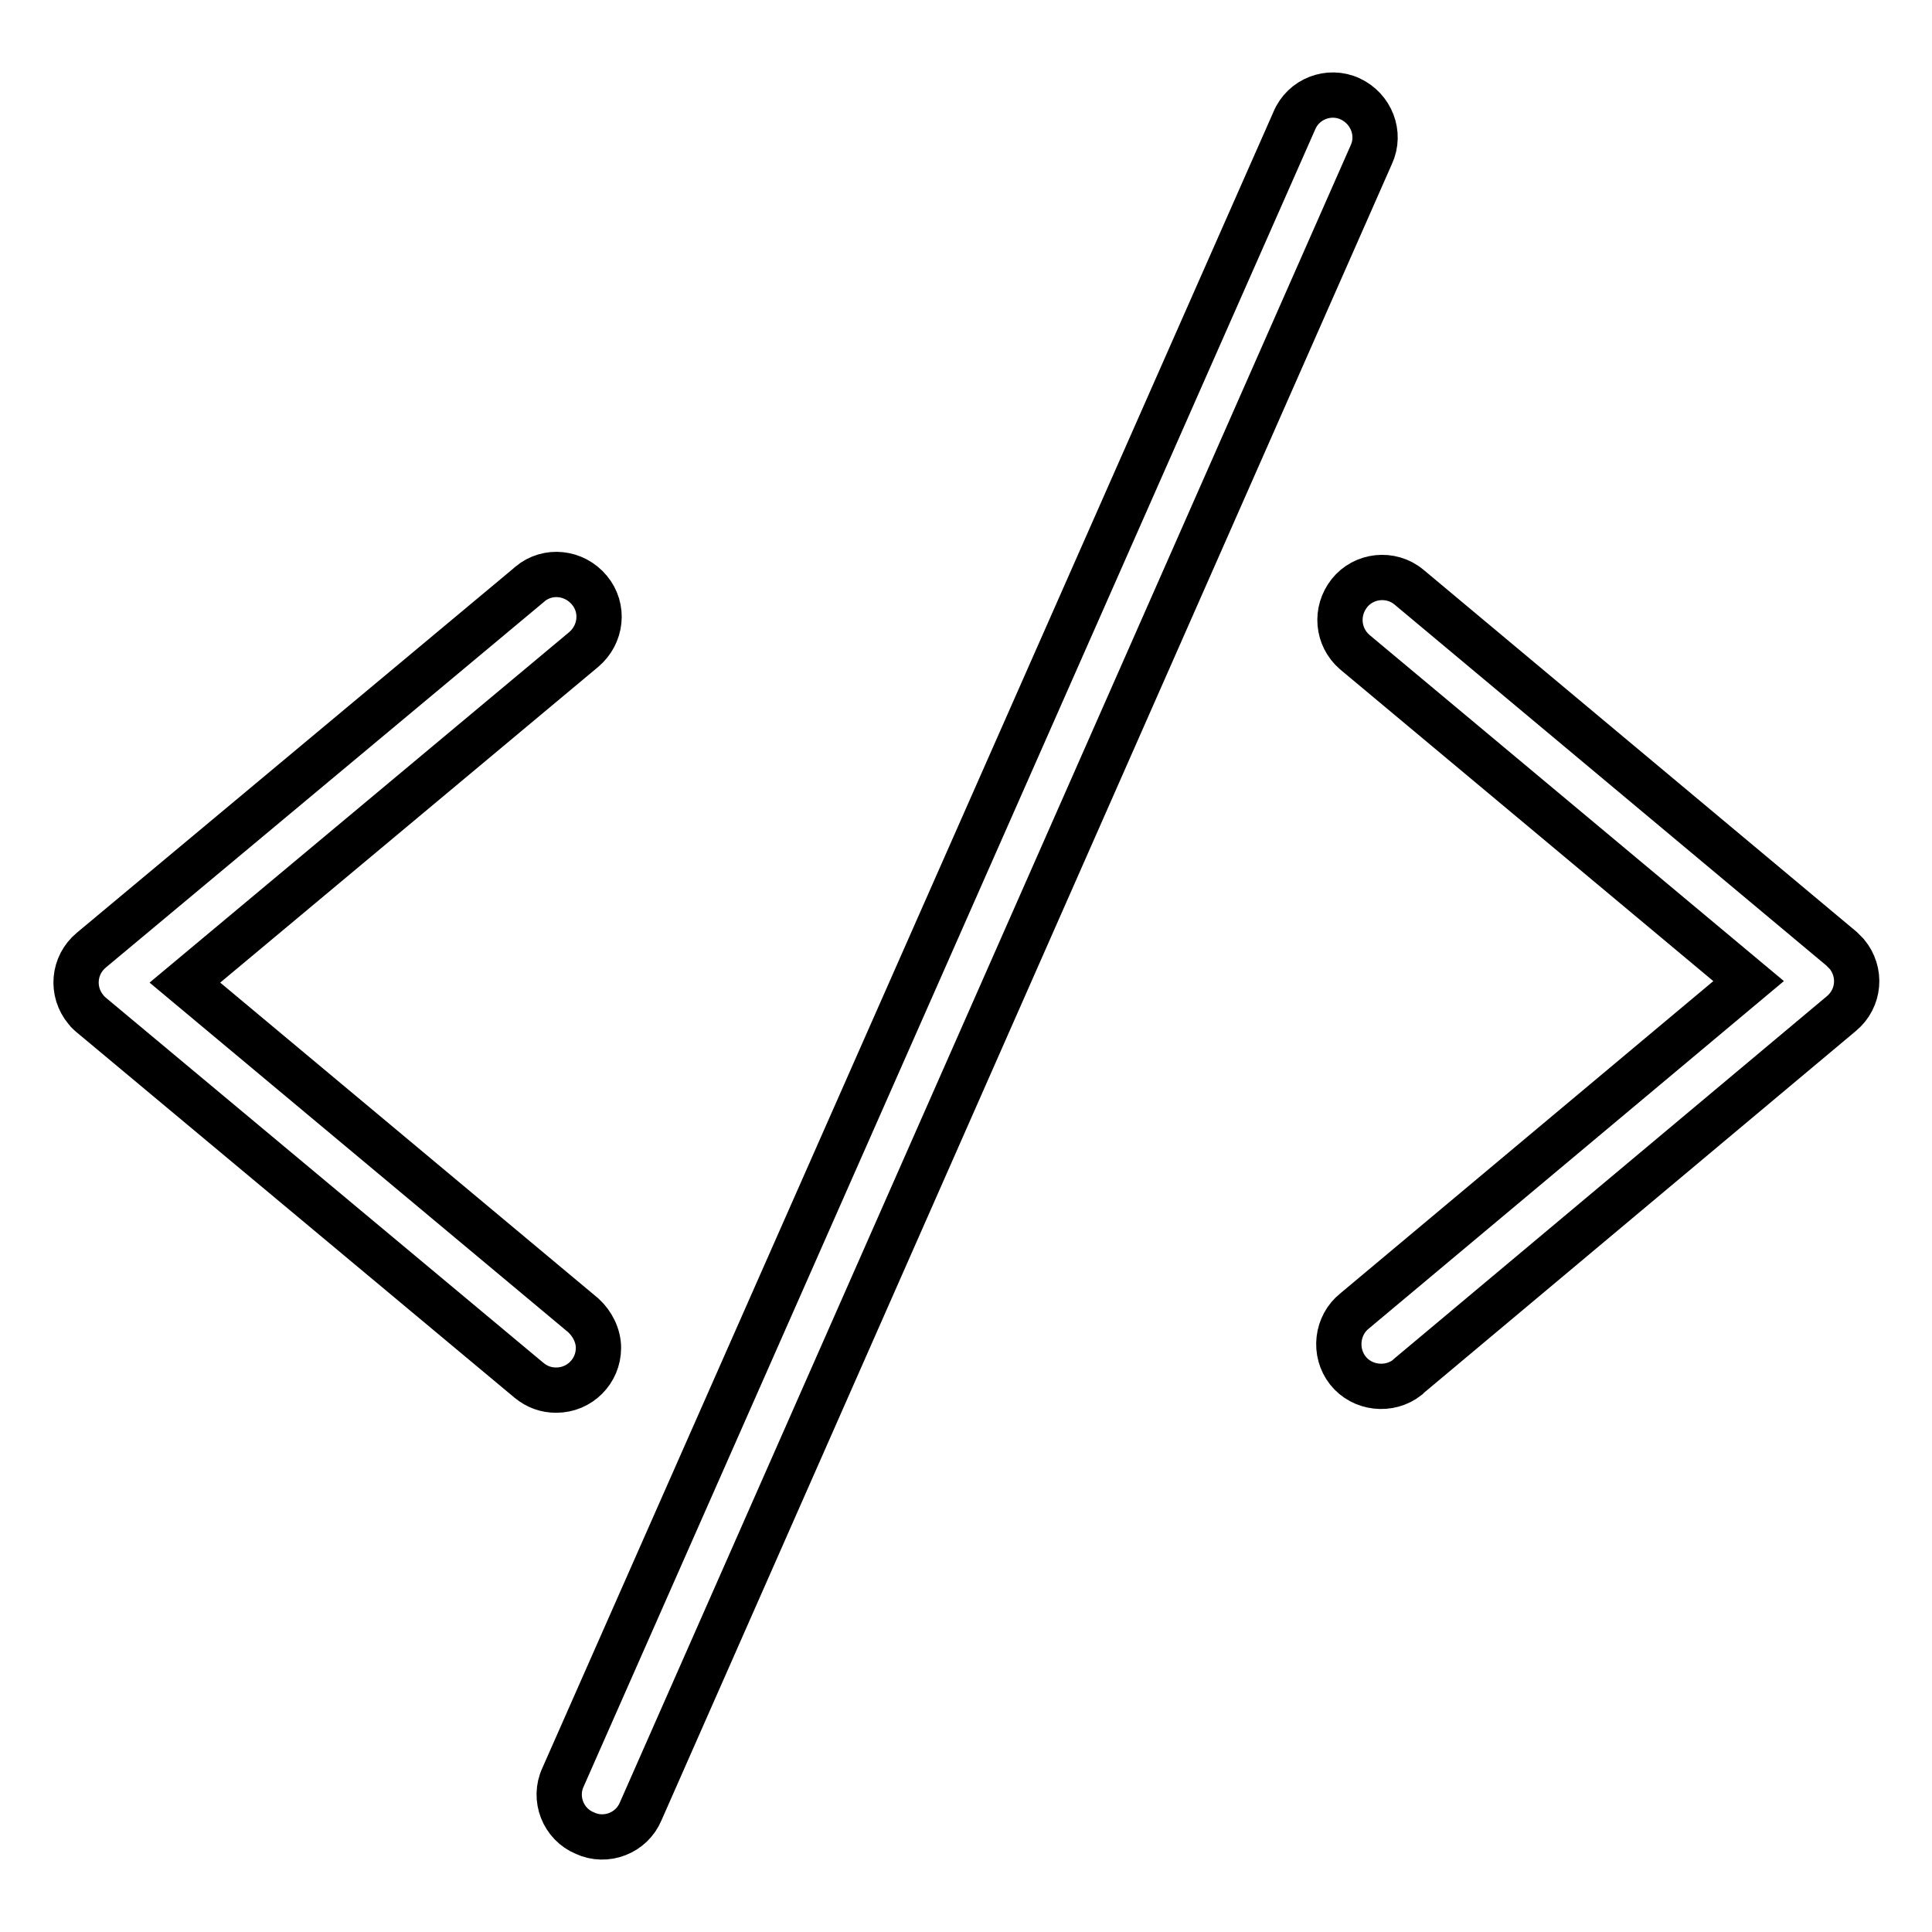
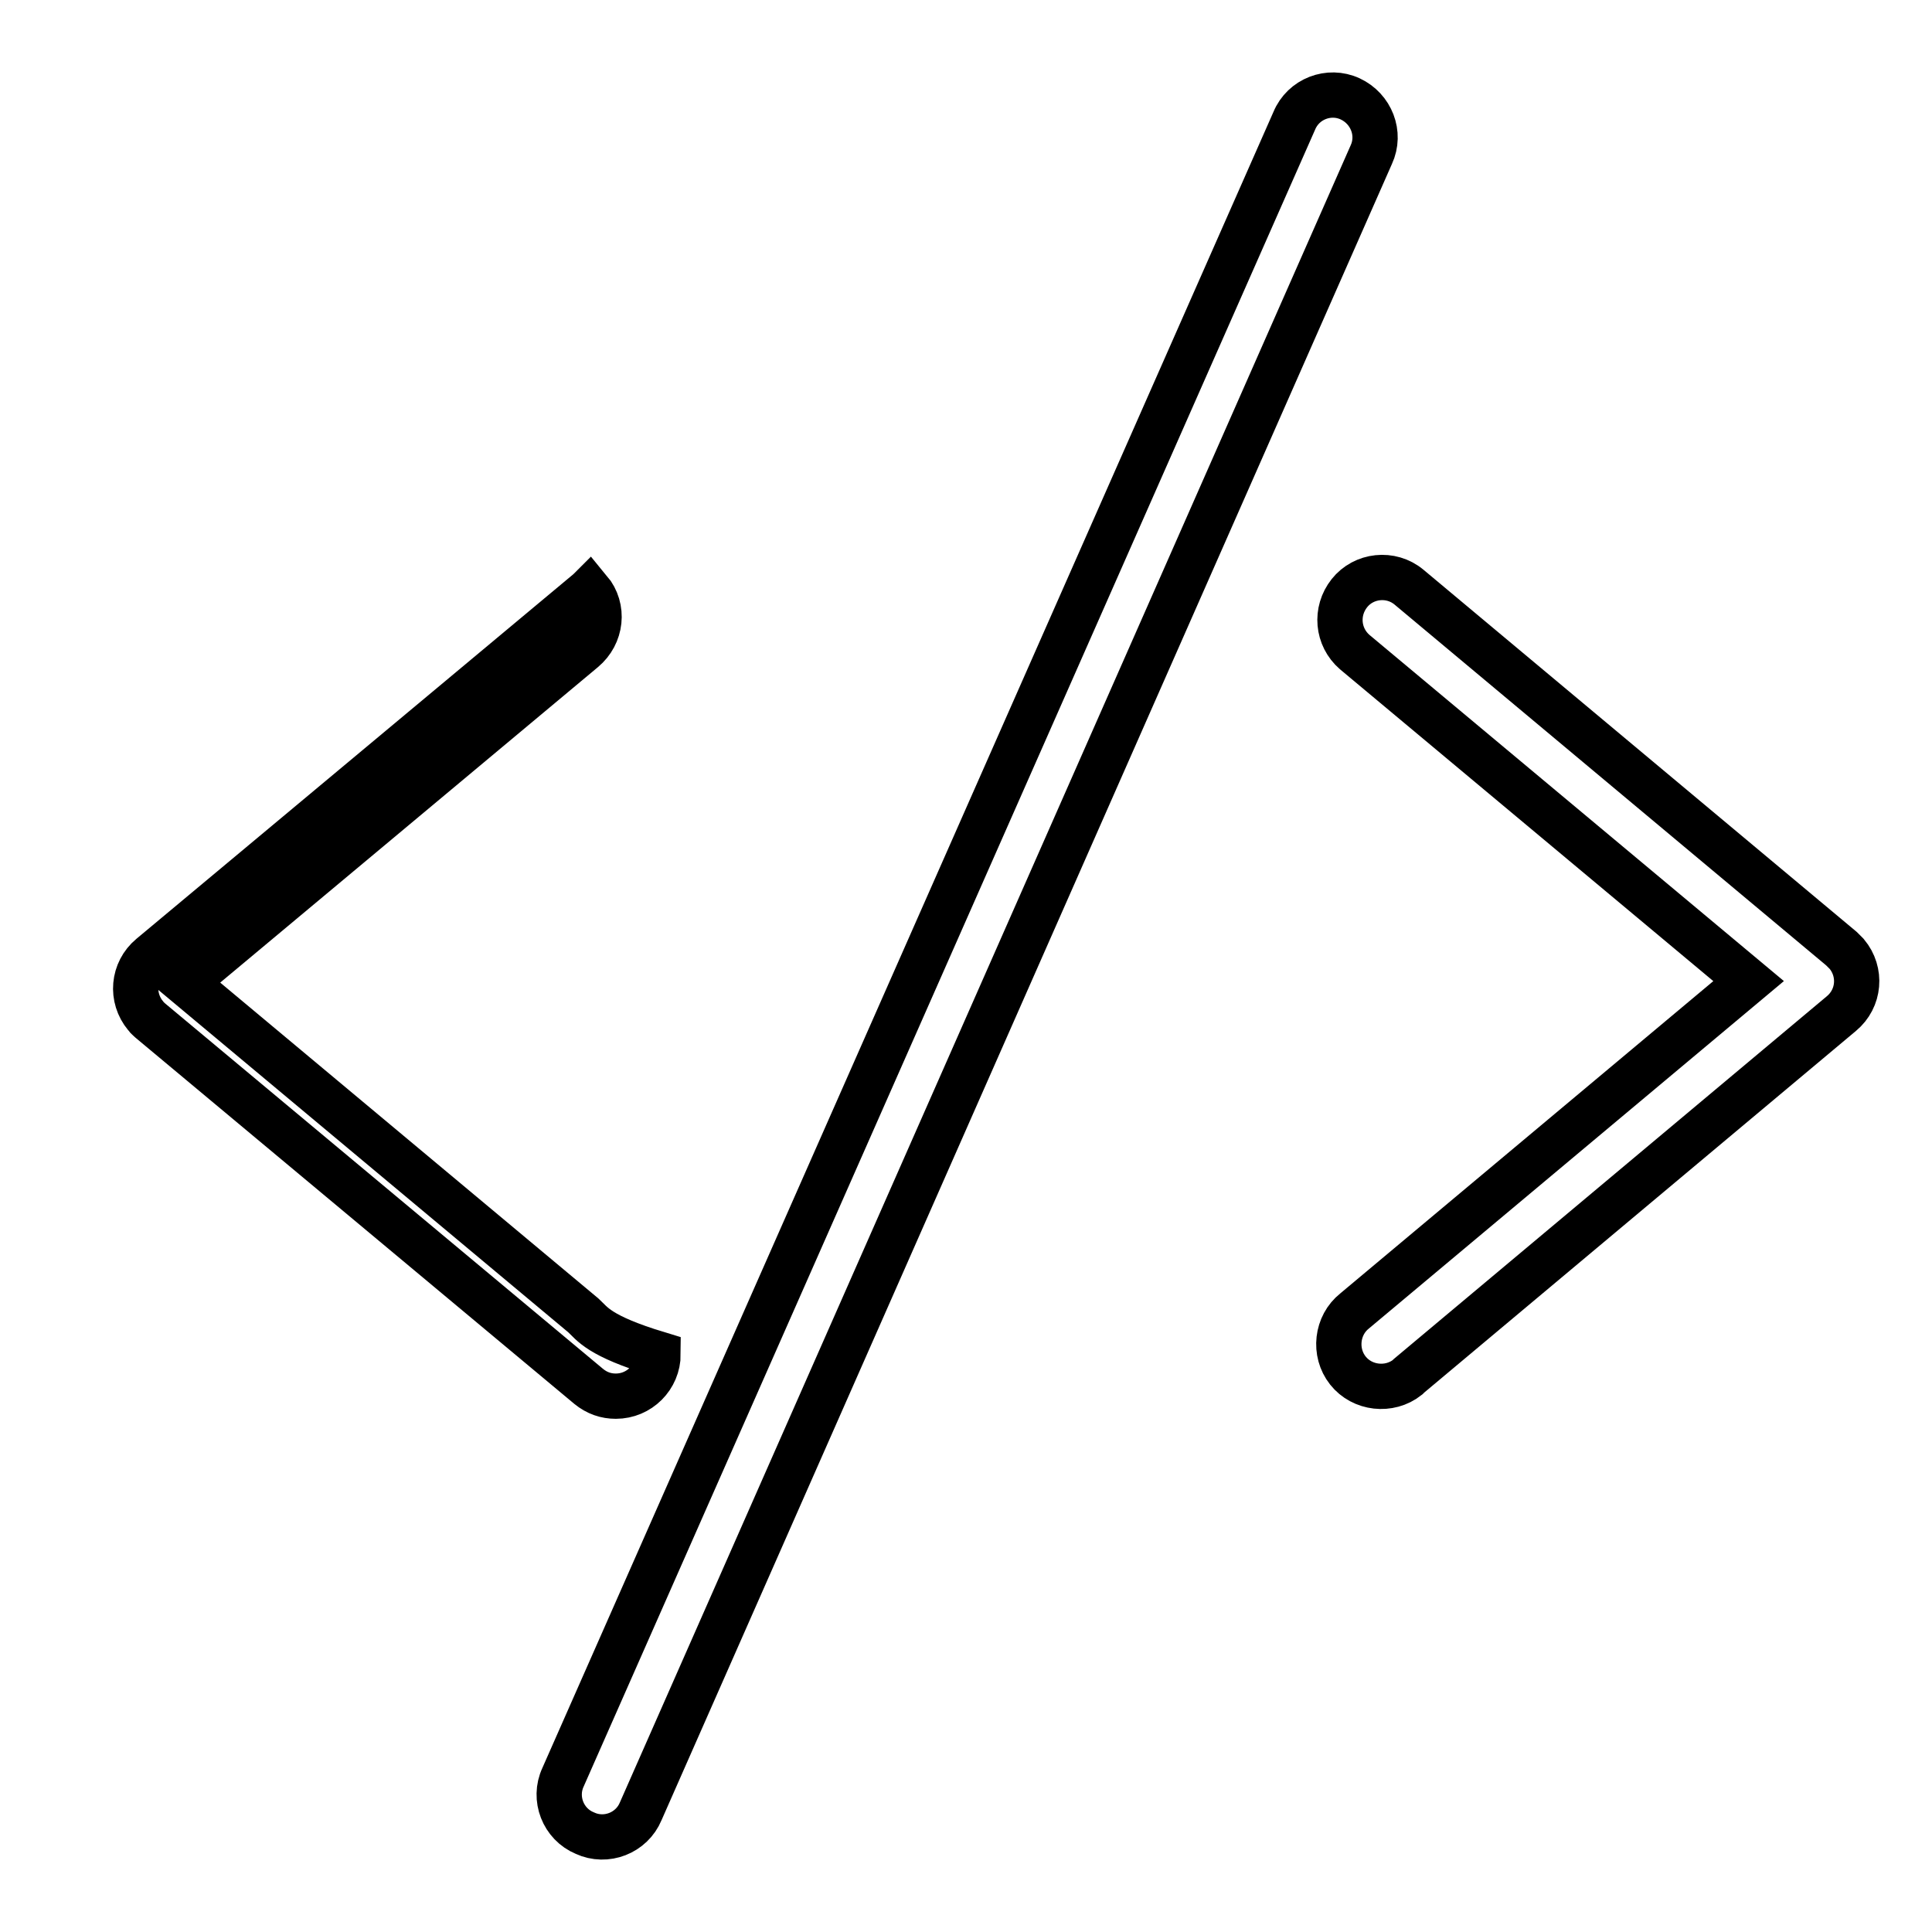
<svg xmlns="http://www.w3.org/2000/svg" version="1.1" x="0px" y="0px" viewBox="0 0 256 256" enable-background="new 0 0 256 256" xml:space="preserve">
  <g>
-     <path stroke-width="6" fill-opacity="0" stroke="#000000" d="M244,125.7l-57.3-47.9c-2.4-2-6-1.6-7.9,0.8c-1.9,2.4-1.6,5.8,0.7,7.8l52.2,43.6l-52.2,43.7 c-2.4,1.9-2.8,5.5-0.9,7.9c1.9,2.4,5.5,2.8,7.9,0.9c0.1-0.1,0.1-0.1,0.2-0.2l57.3-48c2.4-2,2.7-5.5,0.7-7.9 C244.5,126.2,244.2,125.9,244,125.7L244,125.7z M178.9,13.1c-2.8-1.3-6.2,0-7.4,2.9L74.6,235.5c-1.3,2.8,0,6.2,2.9,7.4 c2.8,1.3,6.2,0,7.4-2.9l0,0l96.8-219.5C183,17.7,181.7,14.4,178.9,13.1z M77.3,174.3l-52.8-44.1l52.8-44.1c2.4-2,2.8-5.5,0.8-7.9 c-2-2.4-5.5-2.8-7.9-0.8c0,0,0,0-0.1,0.1l-58,48.4c-2.4,2-2.7,5.5-0.7,7.9c0.2,0.3,0.5,0.5,0.7,0.7l58,48.4 c1.1,0.9,2.3,1.3,3.6,1.3c3.1,0,5.6-2.5,5.6-5.6C79.3,177,78.5,175.4,77.3,174.3z" />
+     <path stroke-width="6" fill-opacity="0" stroke="#000000" d="M244,125.7l-57.3-47.9c-2.4-2-6-1.6-7.9,0.8c-1.9,2.4-1.6,5.8,0.7,7.8l52.2,43.6l-52.2,43.7 c-2.4,1.9-2.8,5.5-0.9,7.9c1.9,2.4,5.5,2.8,7.9,0.9c0.1-0.1,0.1-0.1,0.2-0.2l57.3-48c2.4-2,2.7-5.5,0.7-7.9 C244.5,126.2,244.2,125.9,244,125.7L244,125.7z M178.9,13.1c-2.8-1.3-6.2,0-7.4,2.9L74.6,235.5c-1.3,2.8,0,6.2,2.9,7.4 c2.8,1.3,6.2,0,7.4-2.9l0,0l96.8-219.5C183,17.7,181.7,14.4,178.9,13.1z M77.3,174.3l-52.8-44.1l52.8-44.1c2.4-2,2.8-5.5,0.8-7.9 c0,0,0,0-0.1,0.1l-58,48.4c-2.4,2-2.7,5.5-0.7,7.9c0.2,0.3,0.5,0.5,0.7,0.7l58,48.4 c1.1,0.9,2.3,1.3,3.6,1.3c3.1,0,5.6-2.5,5.6-5.6C79.3,177,78.5,175.4,77.3,174.3z" />
  </g>
</svg>